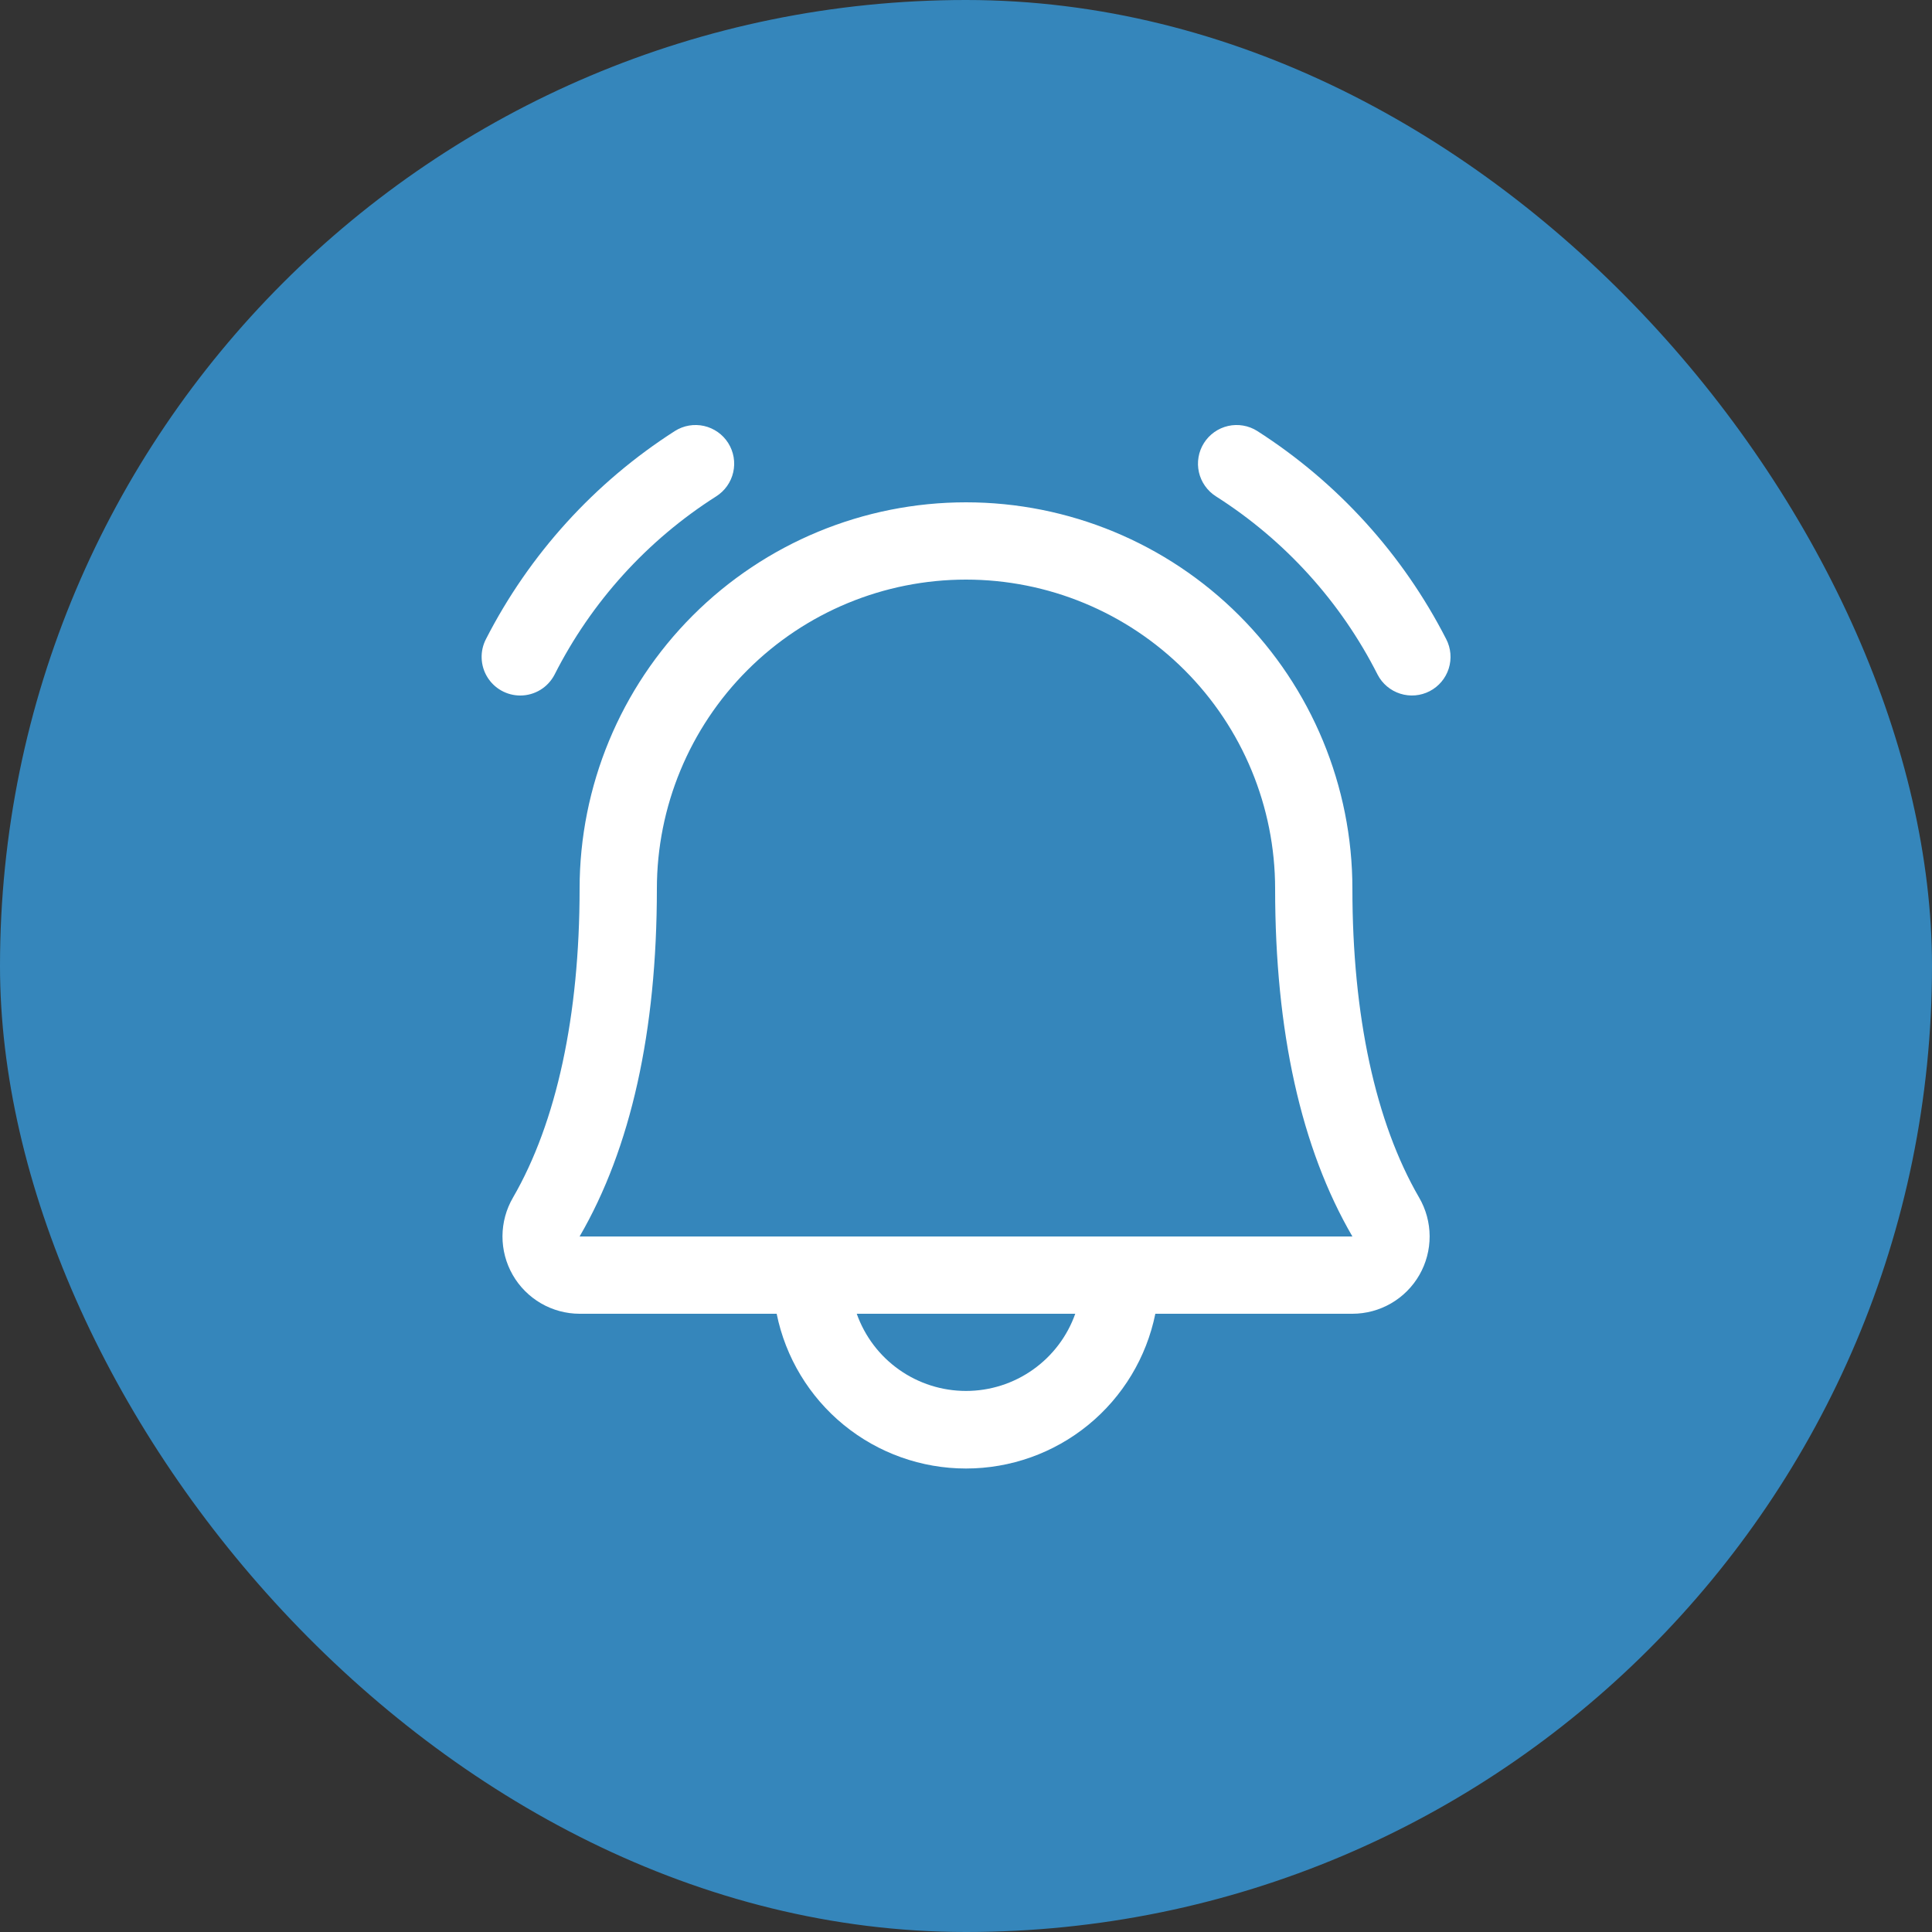
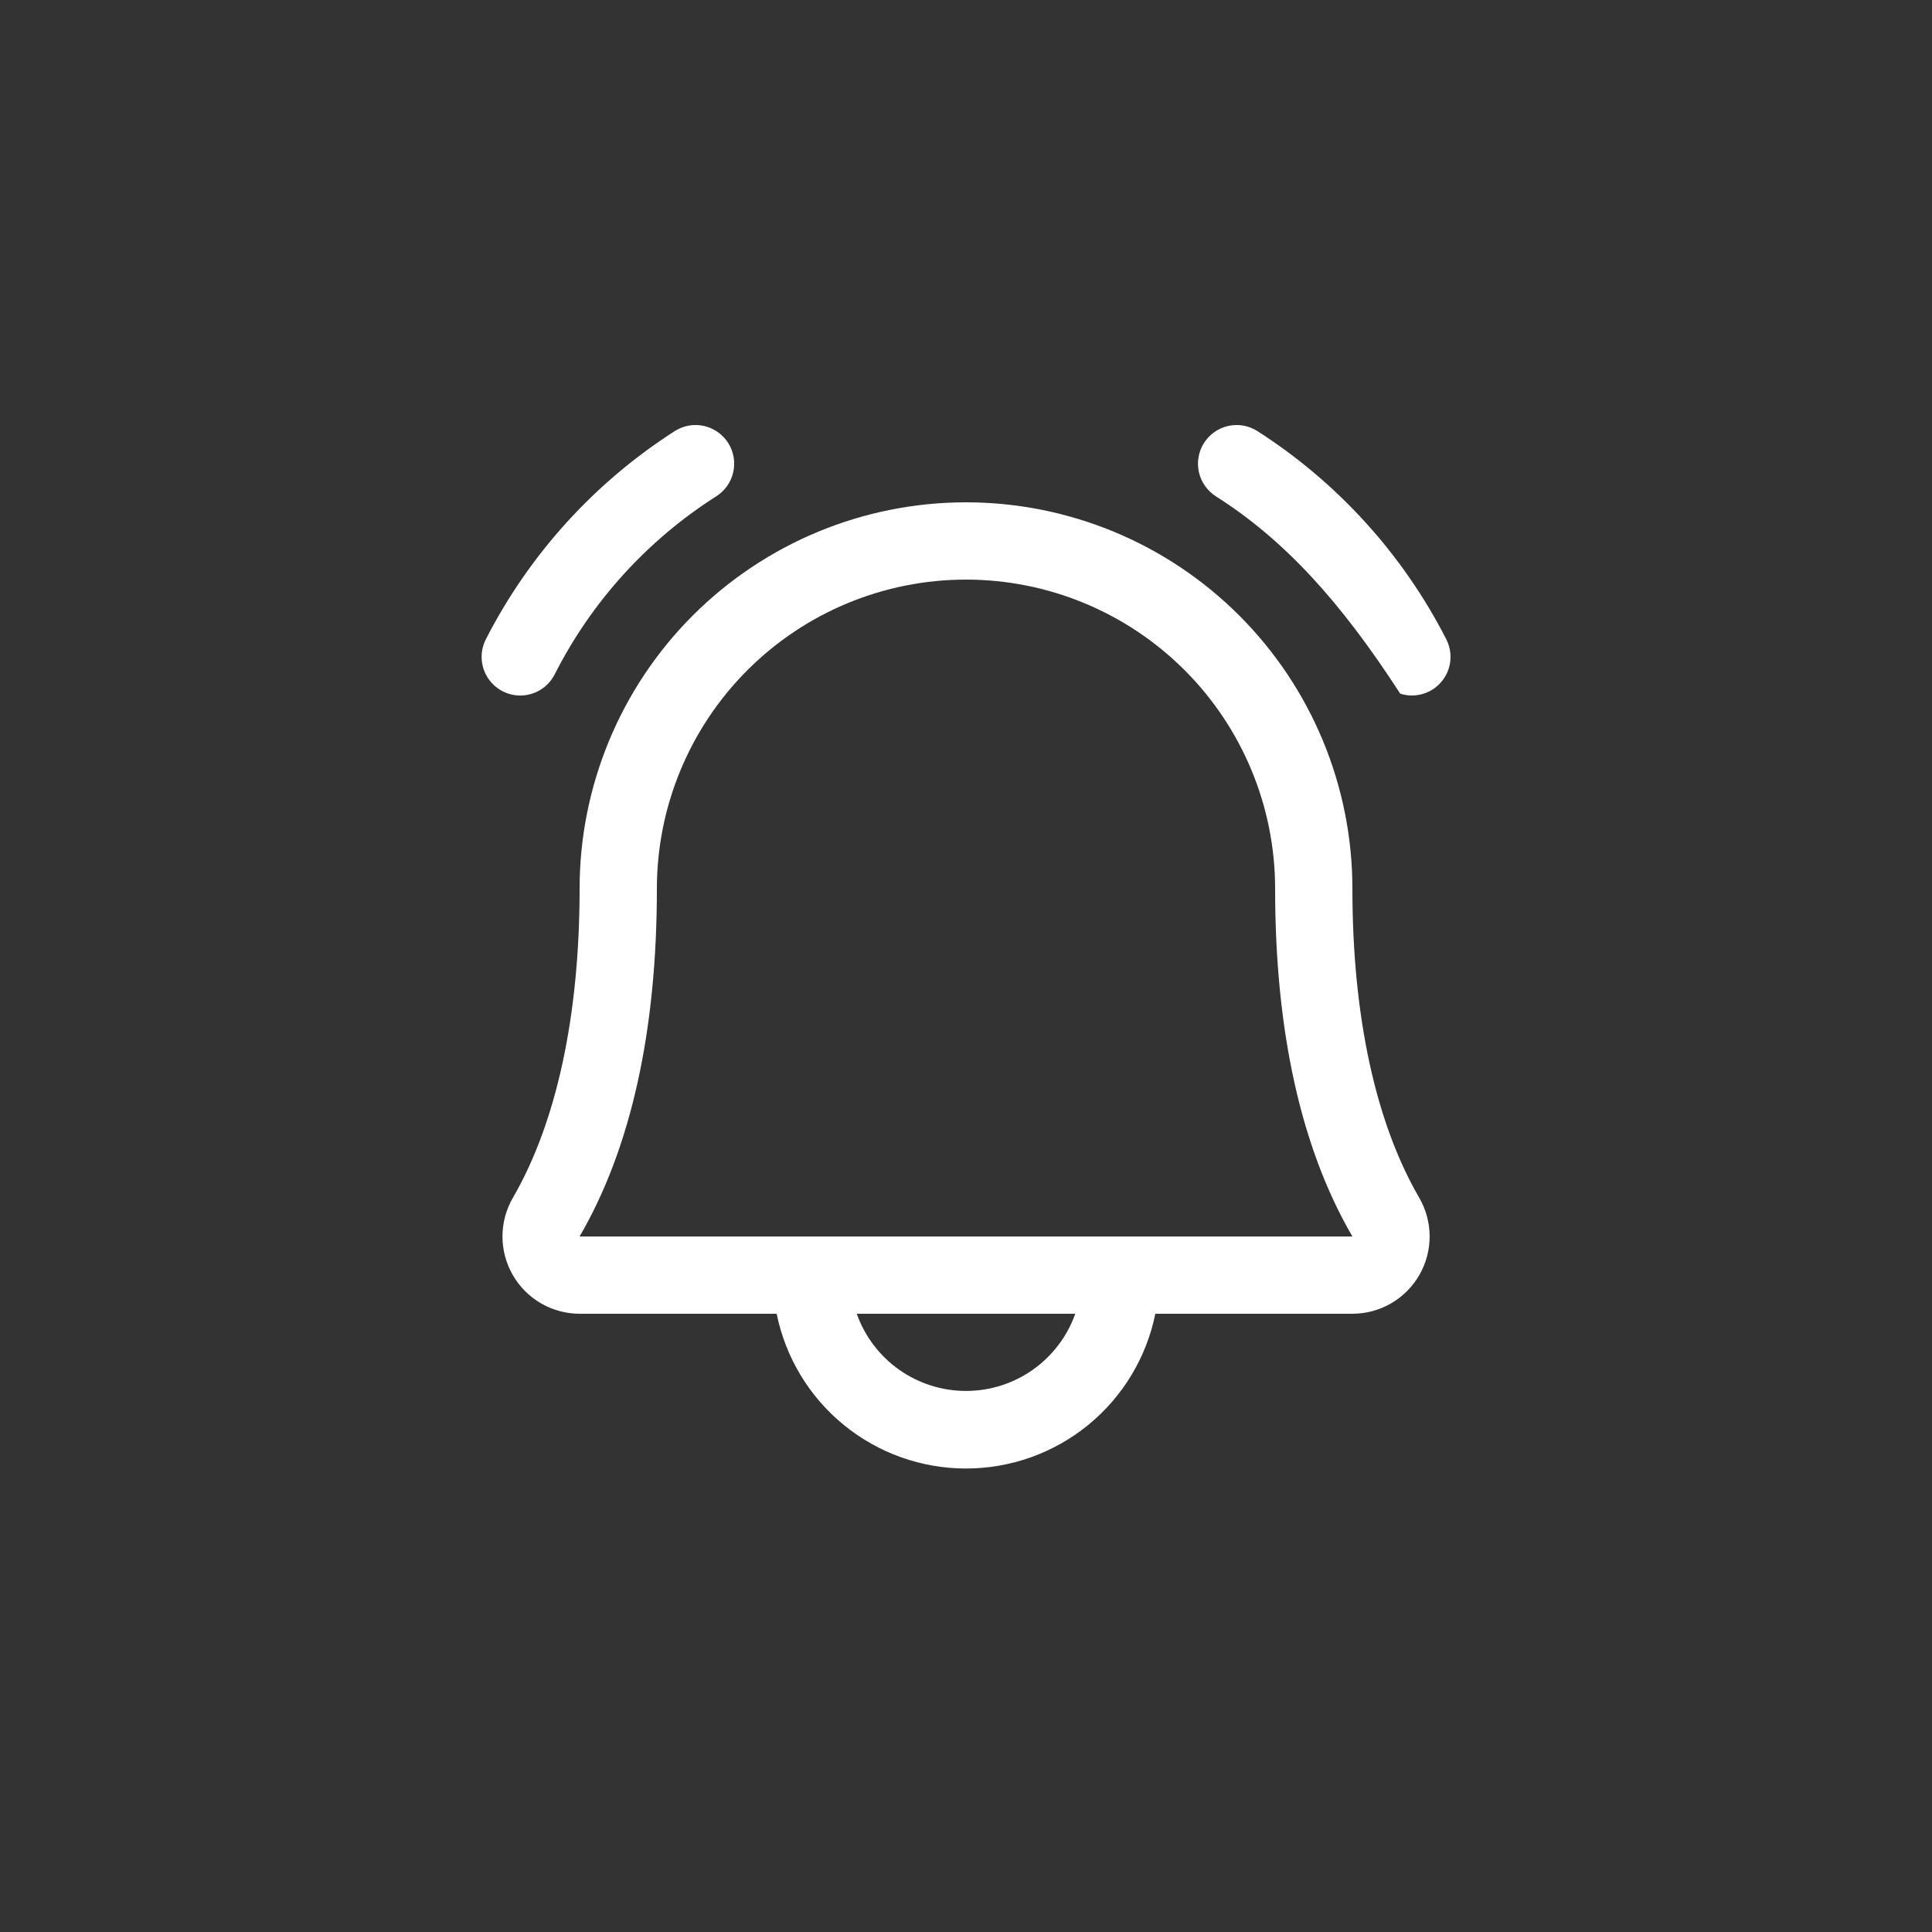
<svg xmlns="http://www.w3.org/2000/svg" width="100" height="100" viewBox="0 0 100 100" fill="none">
  <rect x="0" y="0" width="100" height="100" fill="#333333" stroke="none" />
-   <rect width="100" height="100" rx="50" fill="#3586BB" />
-   <path d="M74 35.775C73.53 36.019 72.981 36.066 72.476 35.905C71.971 35.745 71.549 35.391 71.305 34.92C69.396 31.149 66.507 27.961 62.94 25.693C62.718 25.552 62.526 25.37 62.374 25.155C62.222 24.941 62.114 24.698 62.056 24.442C61.998 24.186 61.991 23.921 62.036 23.662C62.08 23.402 62.175 23.155 62.315 22.933C62.456 22.71 62.638 22.518 62.853 22.366C63.067 22.214 63.31 22.107 63.566 22.048C63.822 21.99 64.087 21.983 64.346 22.028C64.605 22.072 64.853 22.167 65.075 22.308C69.232 24.969 72.607 28.686 74.855 33.08C75.099 33.551 75.146 34.099 74.986 34.605C74.825 35.11 74.471 35.531 74 35.775ZM26.928 36C27.294 36 27.654 35.899 27.967 35.709C28.28 35.518 28.534 35.245 28.703 34.92C30.612 31.149 33.501 27.961 37.068 25.693C37.517 25.409 37.835 24.96 37.952 24.442C38.069 23.924 37.976 23.381 37.693 22.933C37.41 22.484 36.96 22.166 36.442 22.048C35.925 21.931 35.382 22.024 34.933 22.308C30.776 24.969 27.401 28.686 25.153 33.08C24.995 33.385 24.918 33.725 24.93 34.068C24.942 34.411 25.041 34.746 25.22 35.039C25.398 35.332 25.649 35.575 25.948 35.743C26.247 35.911 26.585 36 26.928 36ZM73.453 61.985C73.807 62.593 73.995 63.283 73.998 63.986C74 64.69 73.817 65.381 73.467 65.991C73.117 66.601 72.612 67.108 72.003 67.461C71.394 67.814 70.704 67.999 70 68H59.8C59.341 70.261 58.115 72.293 56.329 73.753C54.543 75.213 52.307 76.01 50 76.01C47.694 76.01 45.458 75.213 43.672 73.753C41.886 72.293 40.659 70.261 40.2 68H30C29.297 67.999 28.607 67.812 27.999 67.459C27.392 67.106 26.887 66.599 26.538 65.989C26.188 65.379 26.006 64.688 26.008 63.985C26.011 63.282 26.199 62.592 26.553 61.985C28.805 58.098 30 52.57 30 46C30 40.696 32.108 35.609 35.858 31.858C39.609 28.107 44.696 26 50 26C55.305 26 60.392 28.107 64.142 31.858C67.893 35.609 70 40.696 70 46C70 52.568 71.195 58.095 73.453 61.985ZM55.655 68H44.345C44.76 69.169 45.526 70.18 46.538 70.895C47.551 71.611 48.761 71.995 50 71.995C51.24 71.995 52.45 71.611 53.462 70.895C54.475 70.18 55.241 69.169 55.655 68ZM70 64C67.34 59.433 66 53.378 66 46C66 41.757 64.315 37.687 61.314 34.686C58.313 31.686 54.244 30 50 30C45.757 30 41.687 31.686 38.687 34.686C35.686 37.687 34 41.757 34 46C34 53.38 32.655 59.435 30 64H70Z" fill="white" />
+   <path d="M74 35.775C73.53 36.019 72.981 36.066 72.476 35.905C69.396 31.149 66.507 27.961 62.94 25.693C62.718 25.552 62.526 25.37 62.374 25.155C62.222 24.941 62.114 24.698 62.056 24.442C61.998 24.186 61.991 23.921 62.036 23.662C62.08 23.402 62.175 23.155 62.315 22.933C62.456 22.71 62.638 22.518 62.853 22.366C63.067 22.214 63.31 22.107 63.566 22.048C63.822 21.99 64.087 21.983 64.346 22.028C64.605 22.072 64.853 22.167 65.075 22.308C69.232 24.969 72.607 28.686 74.855 33.08C75.099 33.551 75.146 34.099 74.986 34.605C74.825 35.11 74.471 35.531 74 35.775ZM26.928 36C27.294 36 27.654 35.899 27.967 35.709C28.28 35.518 28.534 35.245 28.703 34.92C30.612 31.149 33.501 27.961 37.068 25.693C37.517 25.409 37.835 24.96 37.952 24.442C38.069 23.924 37.976 23.381 37.693 22.933C37.41 22.484 36.96 22.166 36.442 22.048C35.925 21.931 35.382 22.024 34.933 22.308C30.776 24.969 27.401 28.686 25.153 33.08C24.995 33.385 24.918 33.725 24.93 34.068C24.942 34.411 25.041 34.746 25.22 35.039C25.398 35.332 25.649 35.575 25.948 35.743C26.247 35.911 26.585 36 26.928 36ZM73.453 61.985C73.807 62.593 73.995 63.283 73.998 63.986C74 64.69 73.817 65.381 73.467 65.991C73.117 66.601 72.612 67.108 72.003 67.461C71.394 67.814 70.704 67.999 70 68H59.8C59.341 70.261 58.115 72.293 56.329 73.753C54.543 75.213 52.307 76.01 50 76.01C47.694 76.01 45.458 75.213 43.672 73.753C41.886 72.293 40.659 70.261 40.2 68H30C29.297 67.999 28.607 67.812 27.999 67.459C27.392 67.106 26.887 66.599 26.538 65.989C26.188 65.379 26.006 64.688 26.008 63.985C26.011 63.282 26.199 62.592 26.553 61.985C28.805 58.098 30 52.57 30 46C30 40.696 32.108 35.609 35.858 31.858C39.609 28.107 44.696 26 50 26C55.305 26 60.392 28.107 64.142 31.858C67.893 35.609 70 40.696 70 46C70 52.568 71.195 58.095 73.453 61.985ZM55.655 68H44.345C44.76 69.169 45.526 70.18 46.538 70.895C47.551 71.611 48.761 71.995 50 71.995C51.24 71.995 52.45 71.611 53.462 70.895C54.475 70.18 55.241 69.169 55.655 68ZM70 64C67.34 59.433 66 53.378 66 46C66 41.757 64.315 37.687 61.314 34.686C58.313 31.686 54.244 30 50 30C45.757 30 41.687 31.686 38.687 34.686C35.686 37.687 34 41.757 34 46C34 53.38 32.655 59.435 30 64H70Z" fill="white" />
</svg>